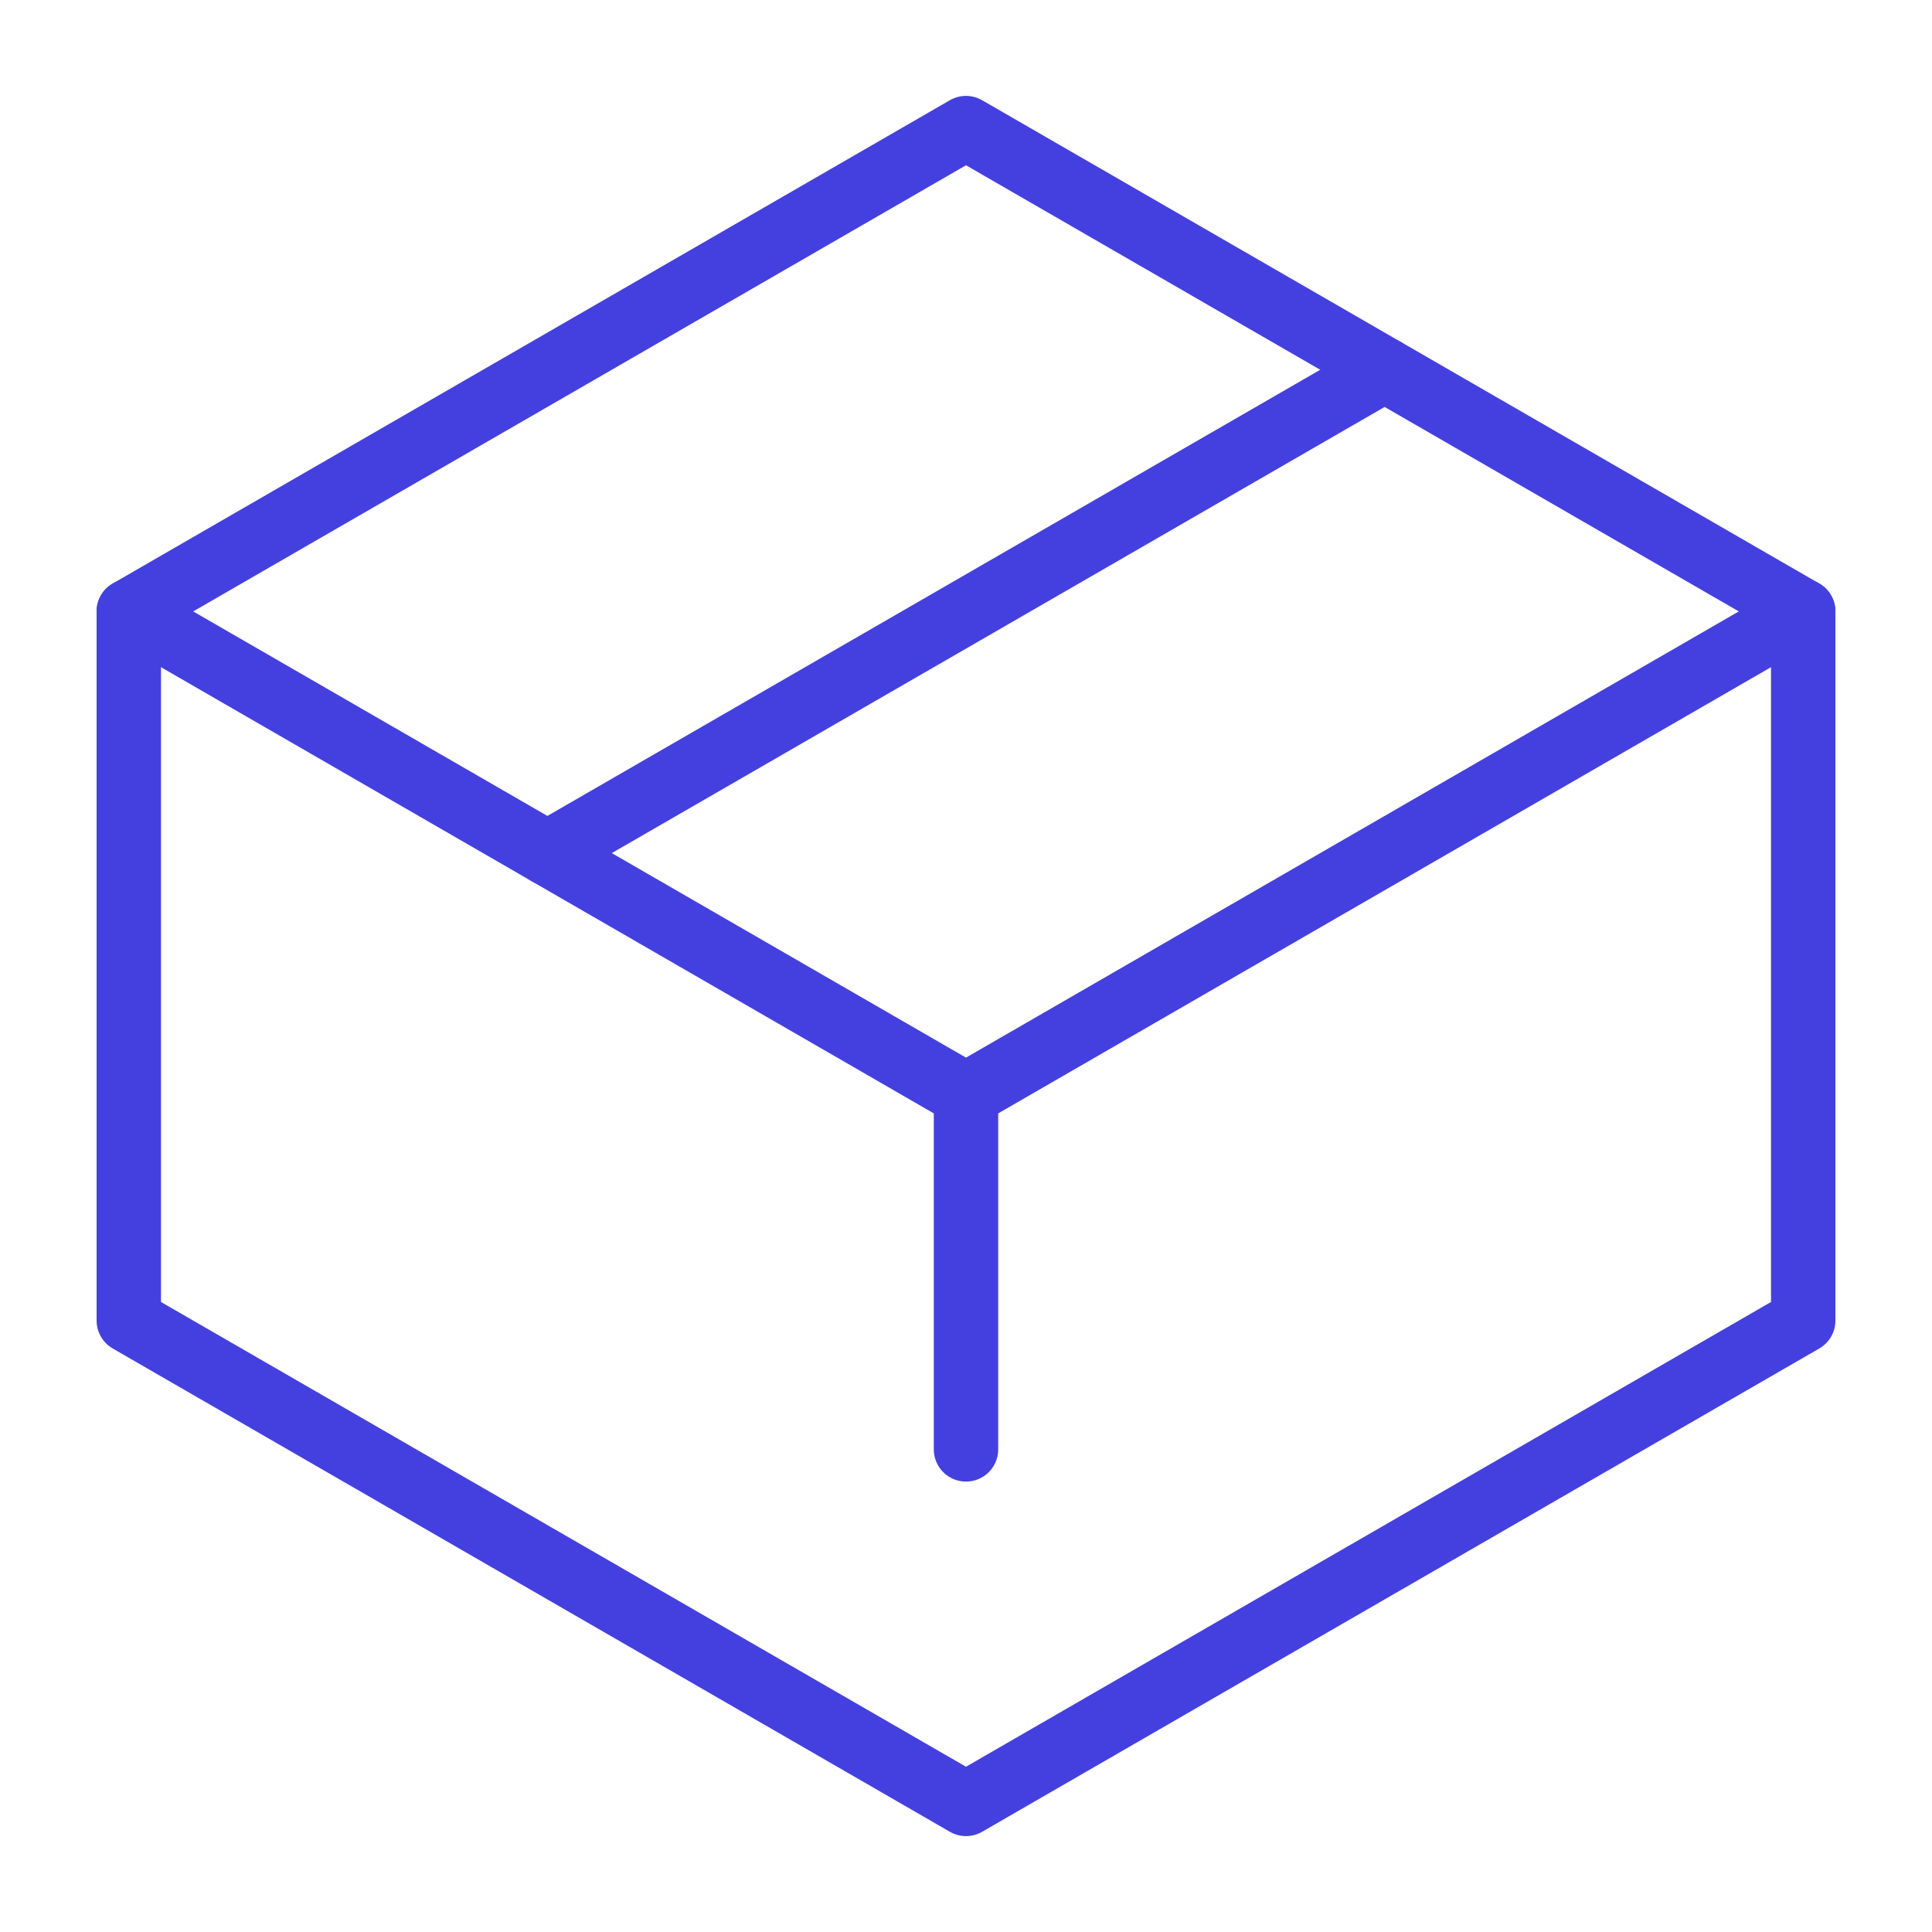
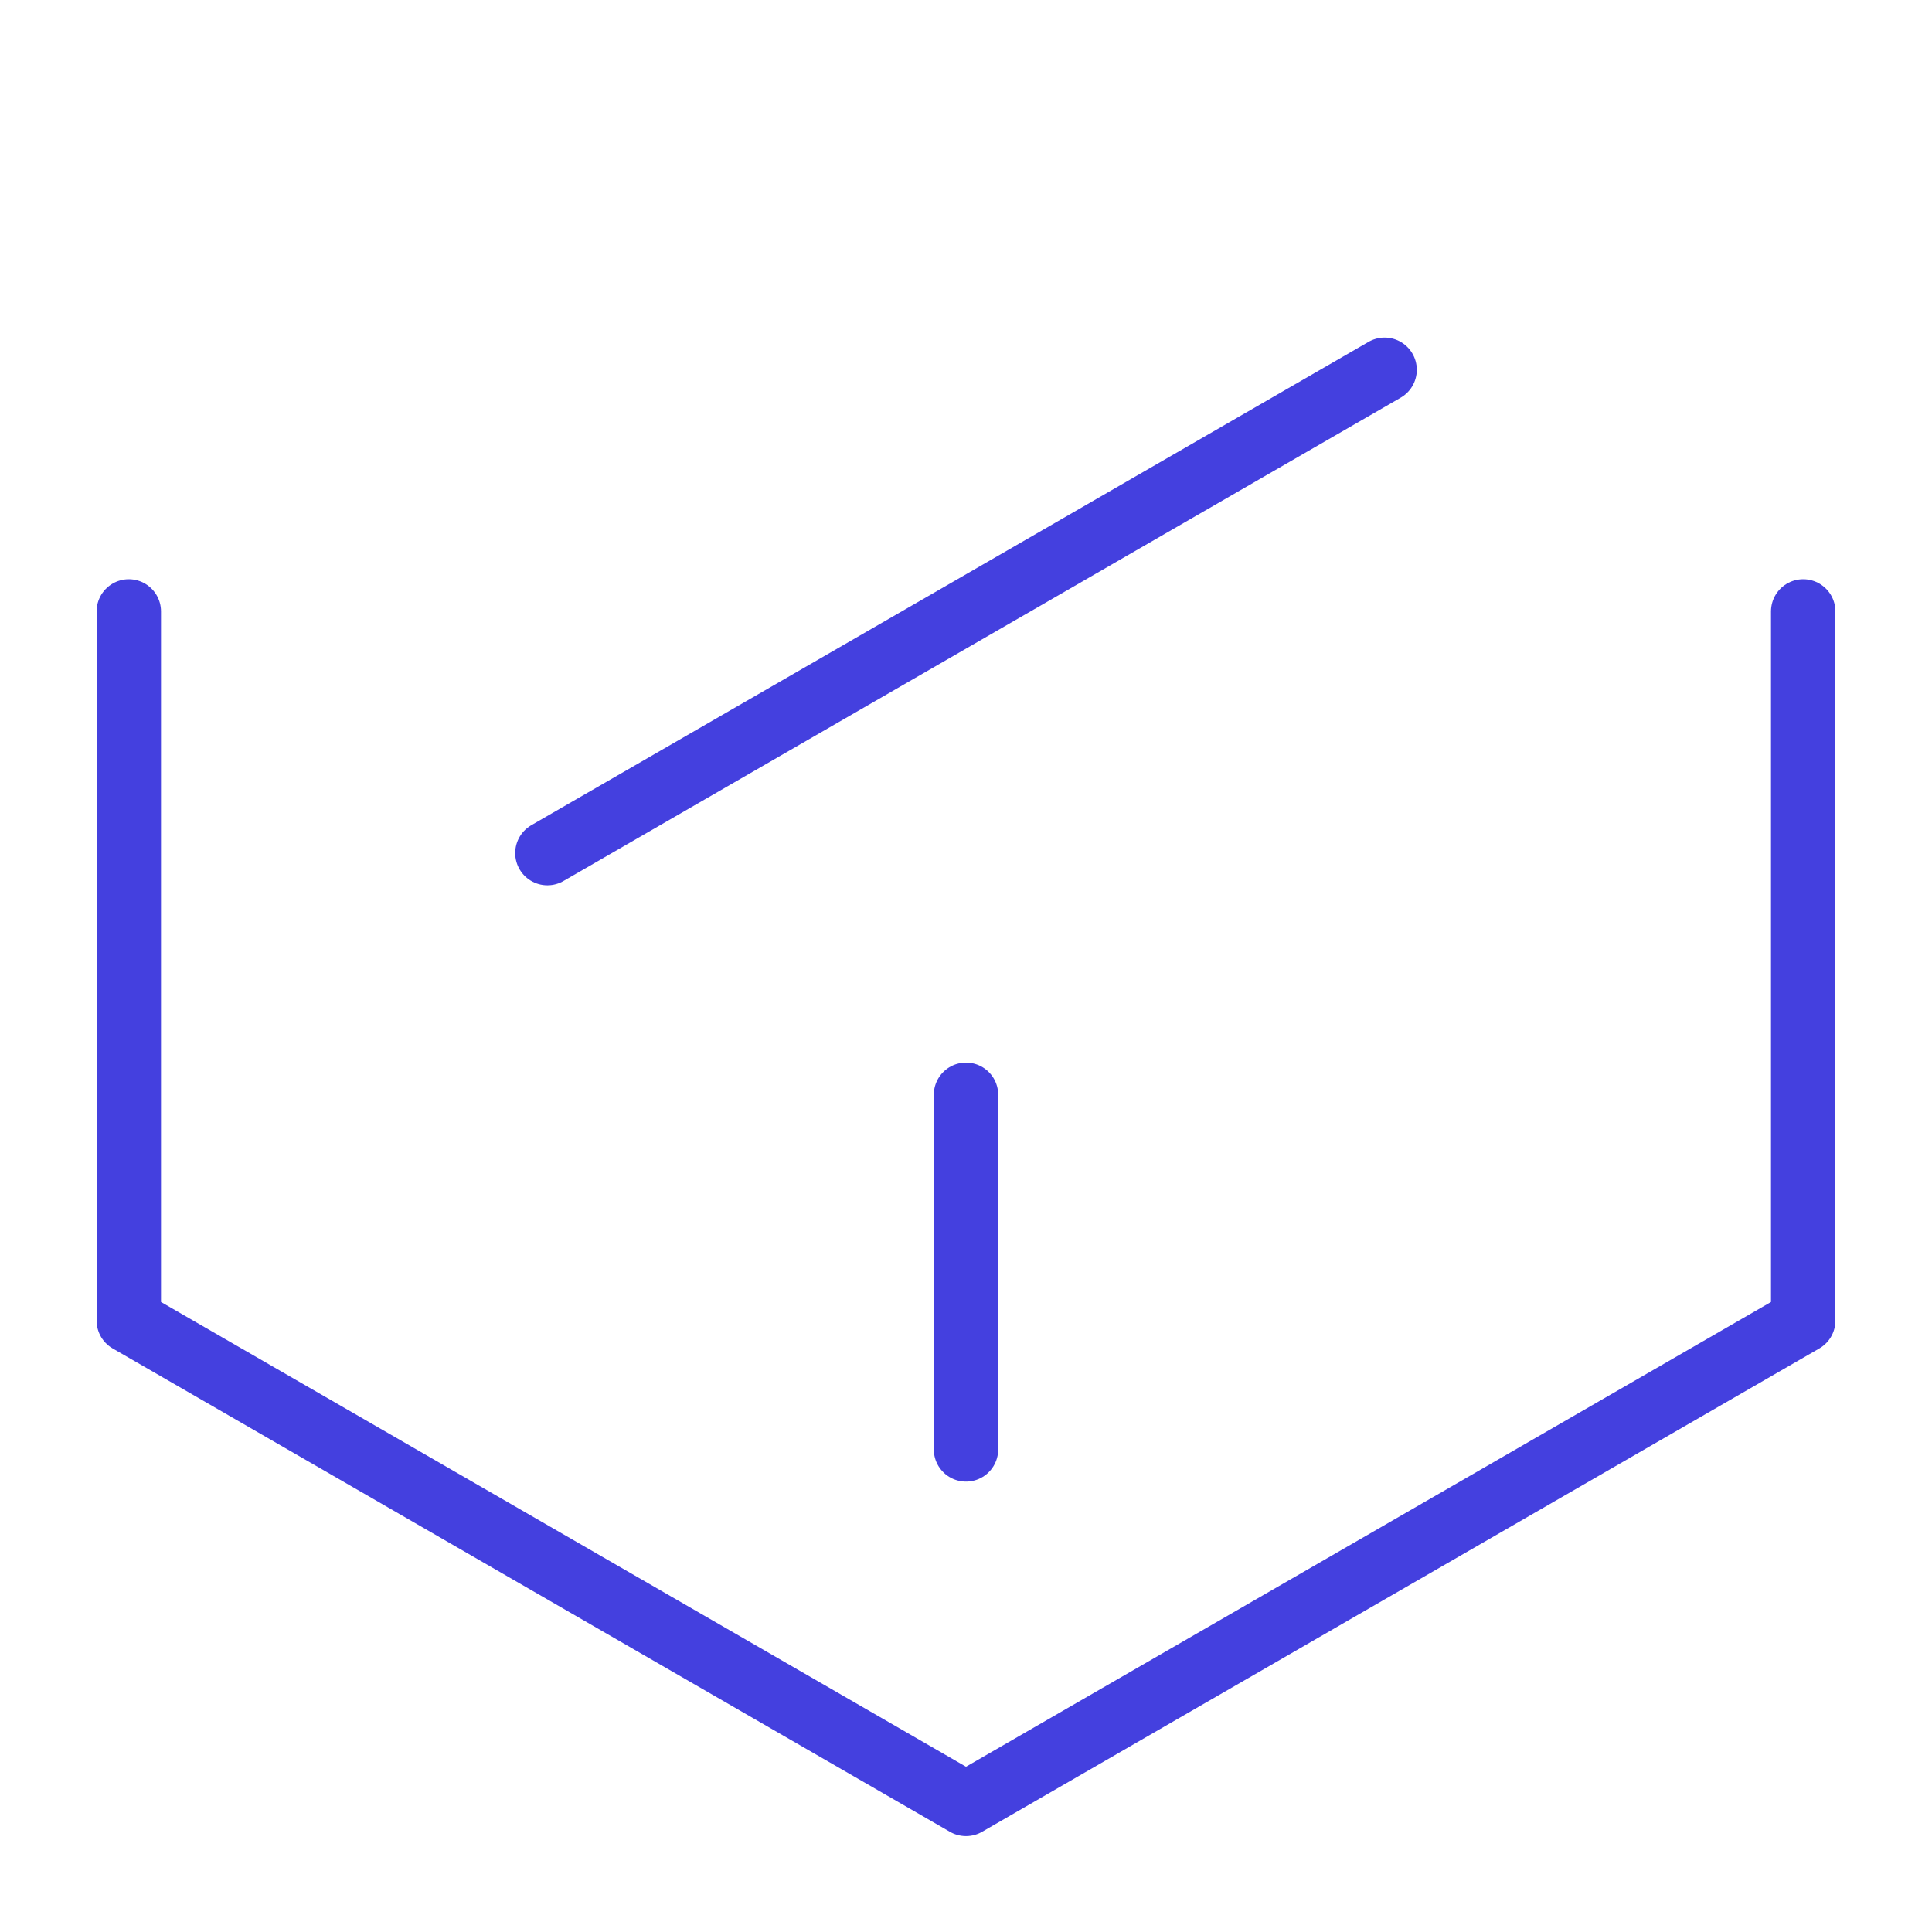
<svg xmlns="http://www.w3.org/2000/svg" id="Laag_1" x="0px" y="0px" viewBox="0 0 30 30" style="enable-background:new 0 0 30 30;" xml:space="preserve" height="50" width="50" stroke="#4440DF" stroke-width="1" stroke-linecap="round" stroke-linejoin="round">
  <style type="text/css"> .st0{fill:none;} </style>
  <g>
    <g>
-       <polygon class="st0" points="15,1.989 2,9.494 15,17 28,9.494 " />
      <line class="st0" x1="21.5" y1="5.742" x2="8.5" y2="13.247" />
      <line class="st0" x1="15" y1="17" x2="15" y2="22.506" />
      <polyline class="st0" points="28,9.494 28,20.506 15,28.011 2,20.506 2,9.494 " />
    </g>
  </g>
</svg>